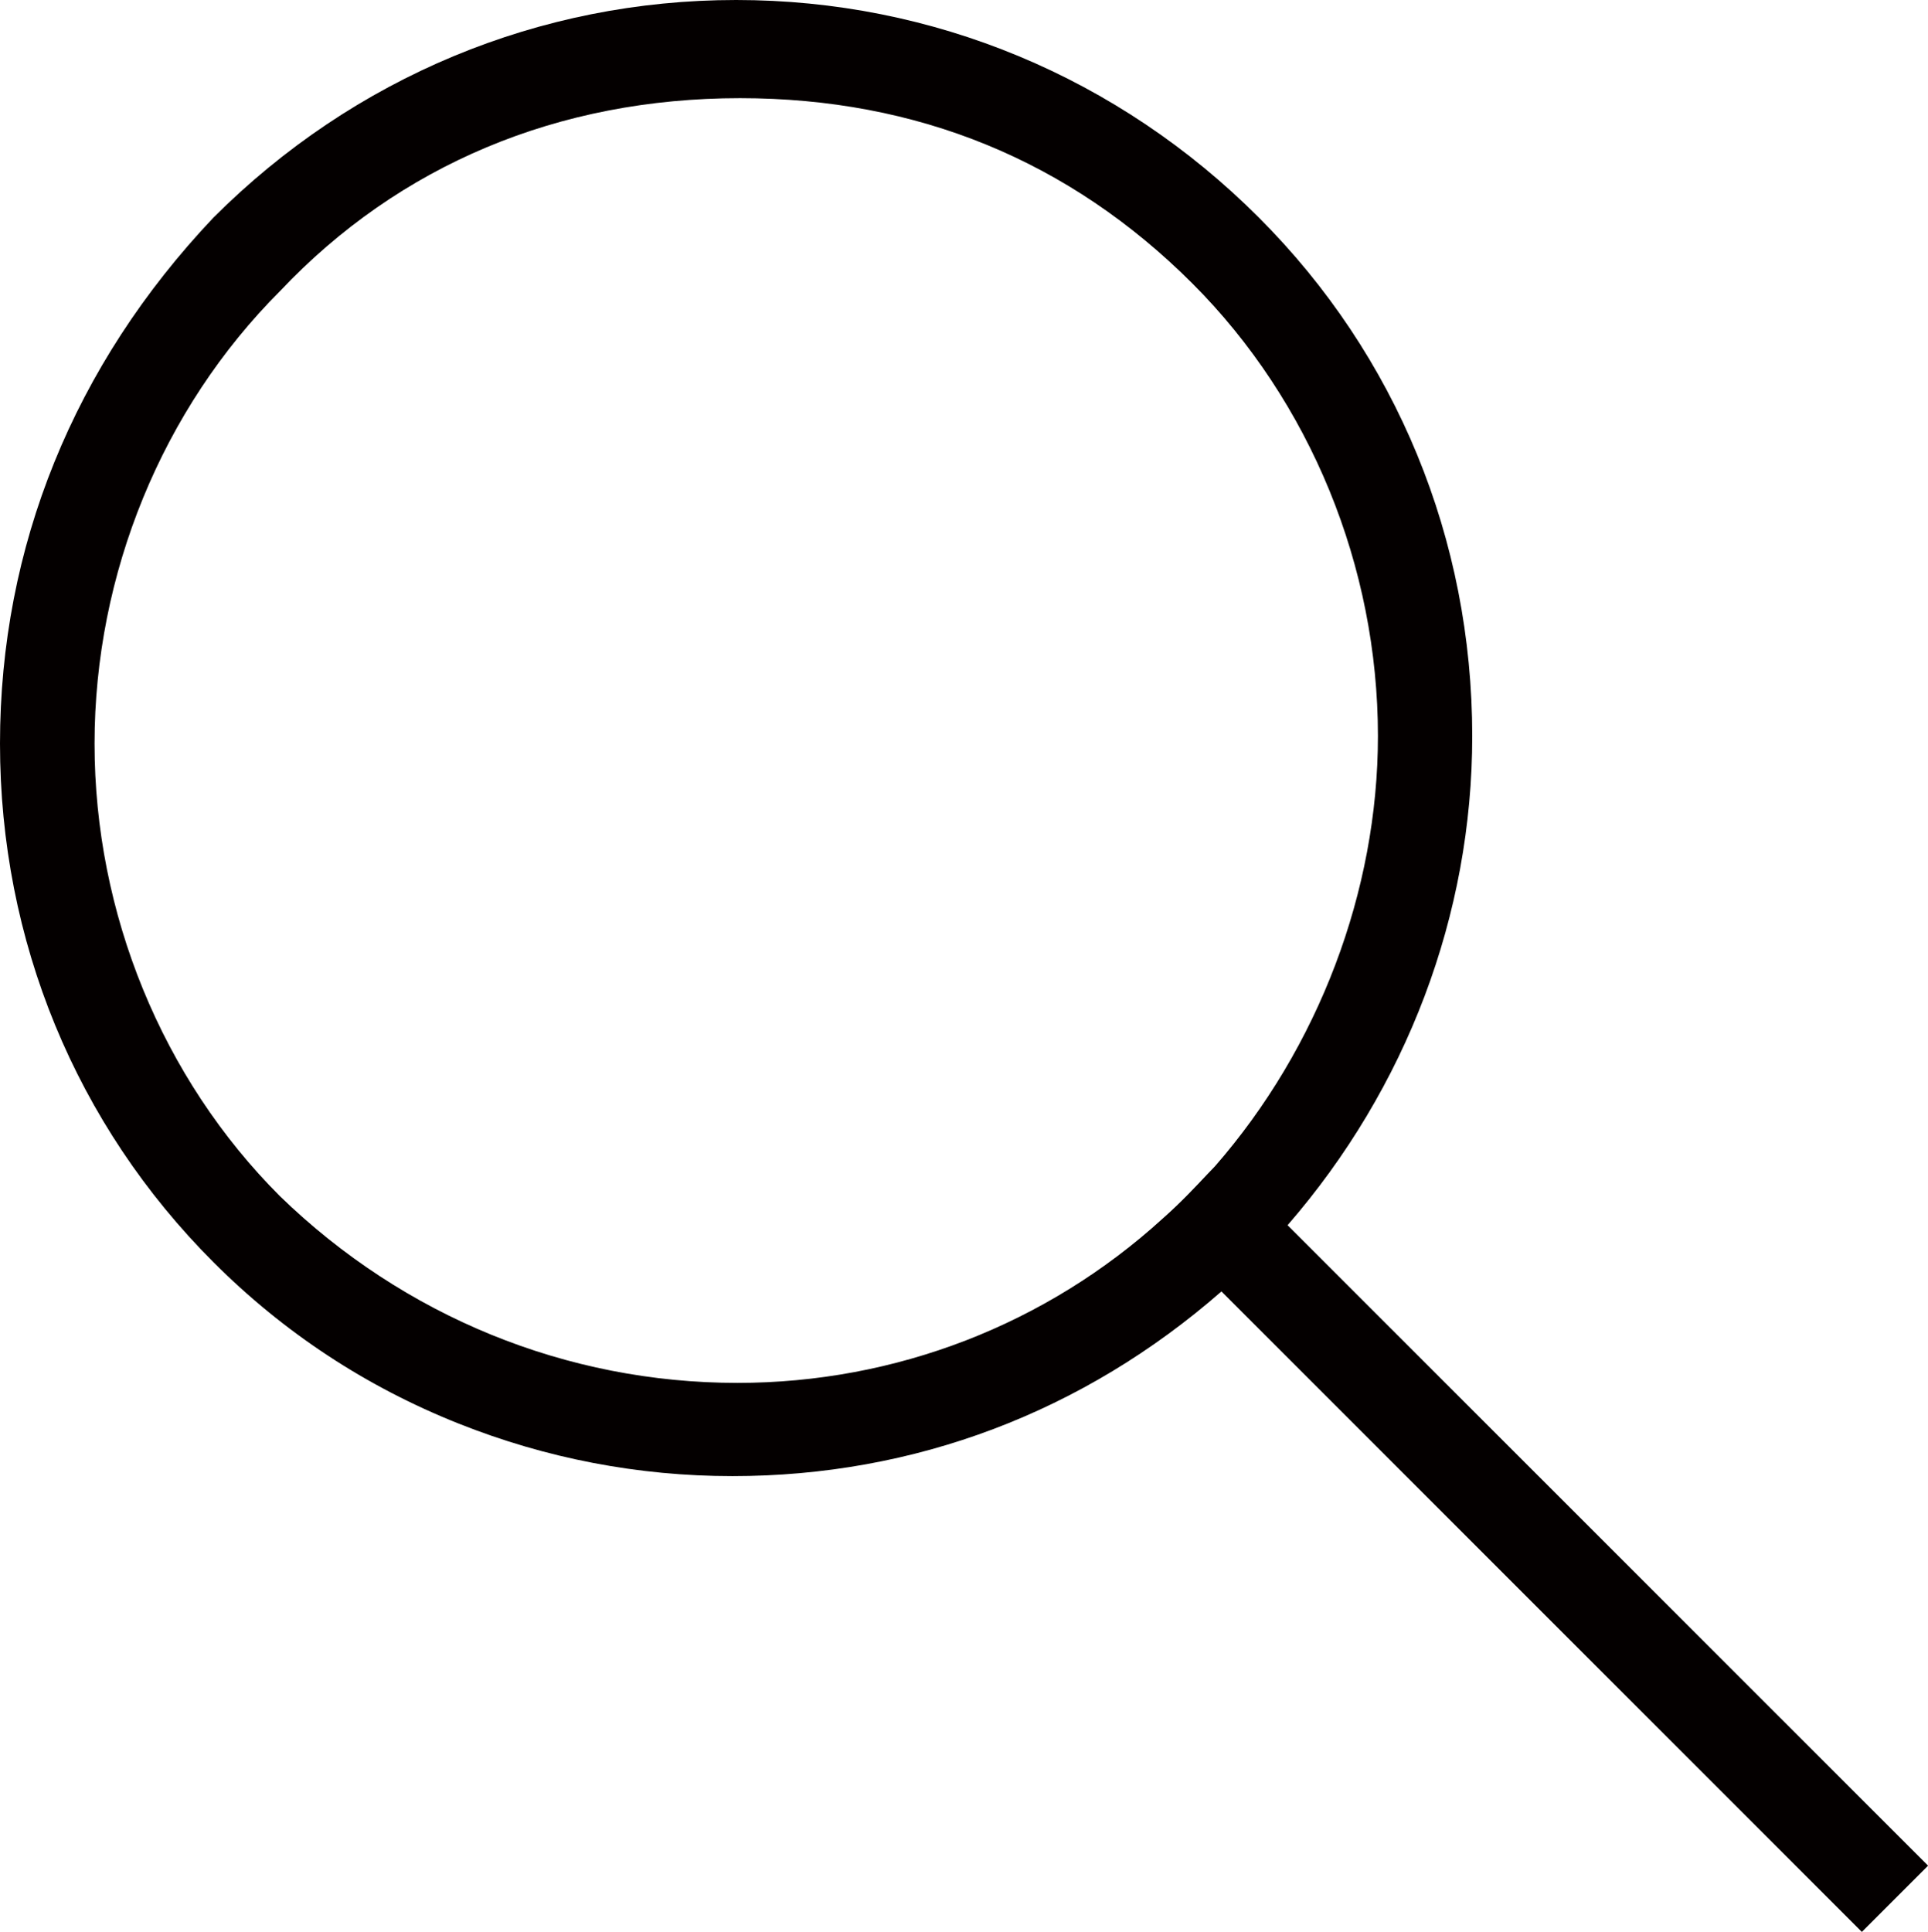
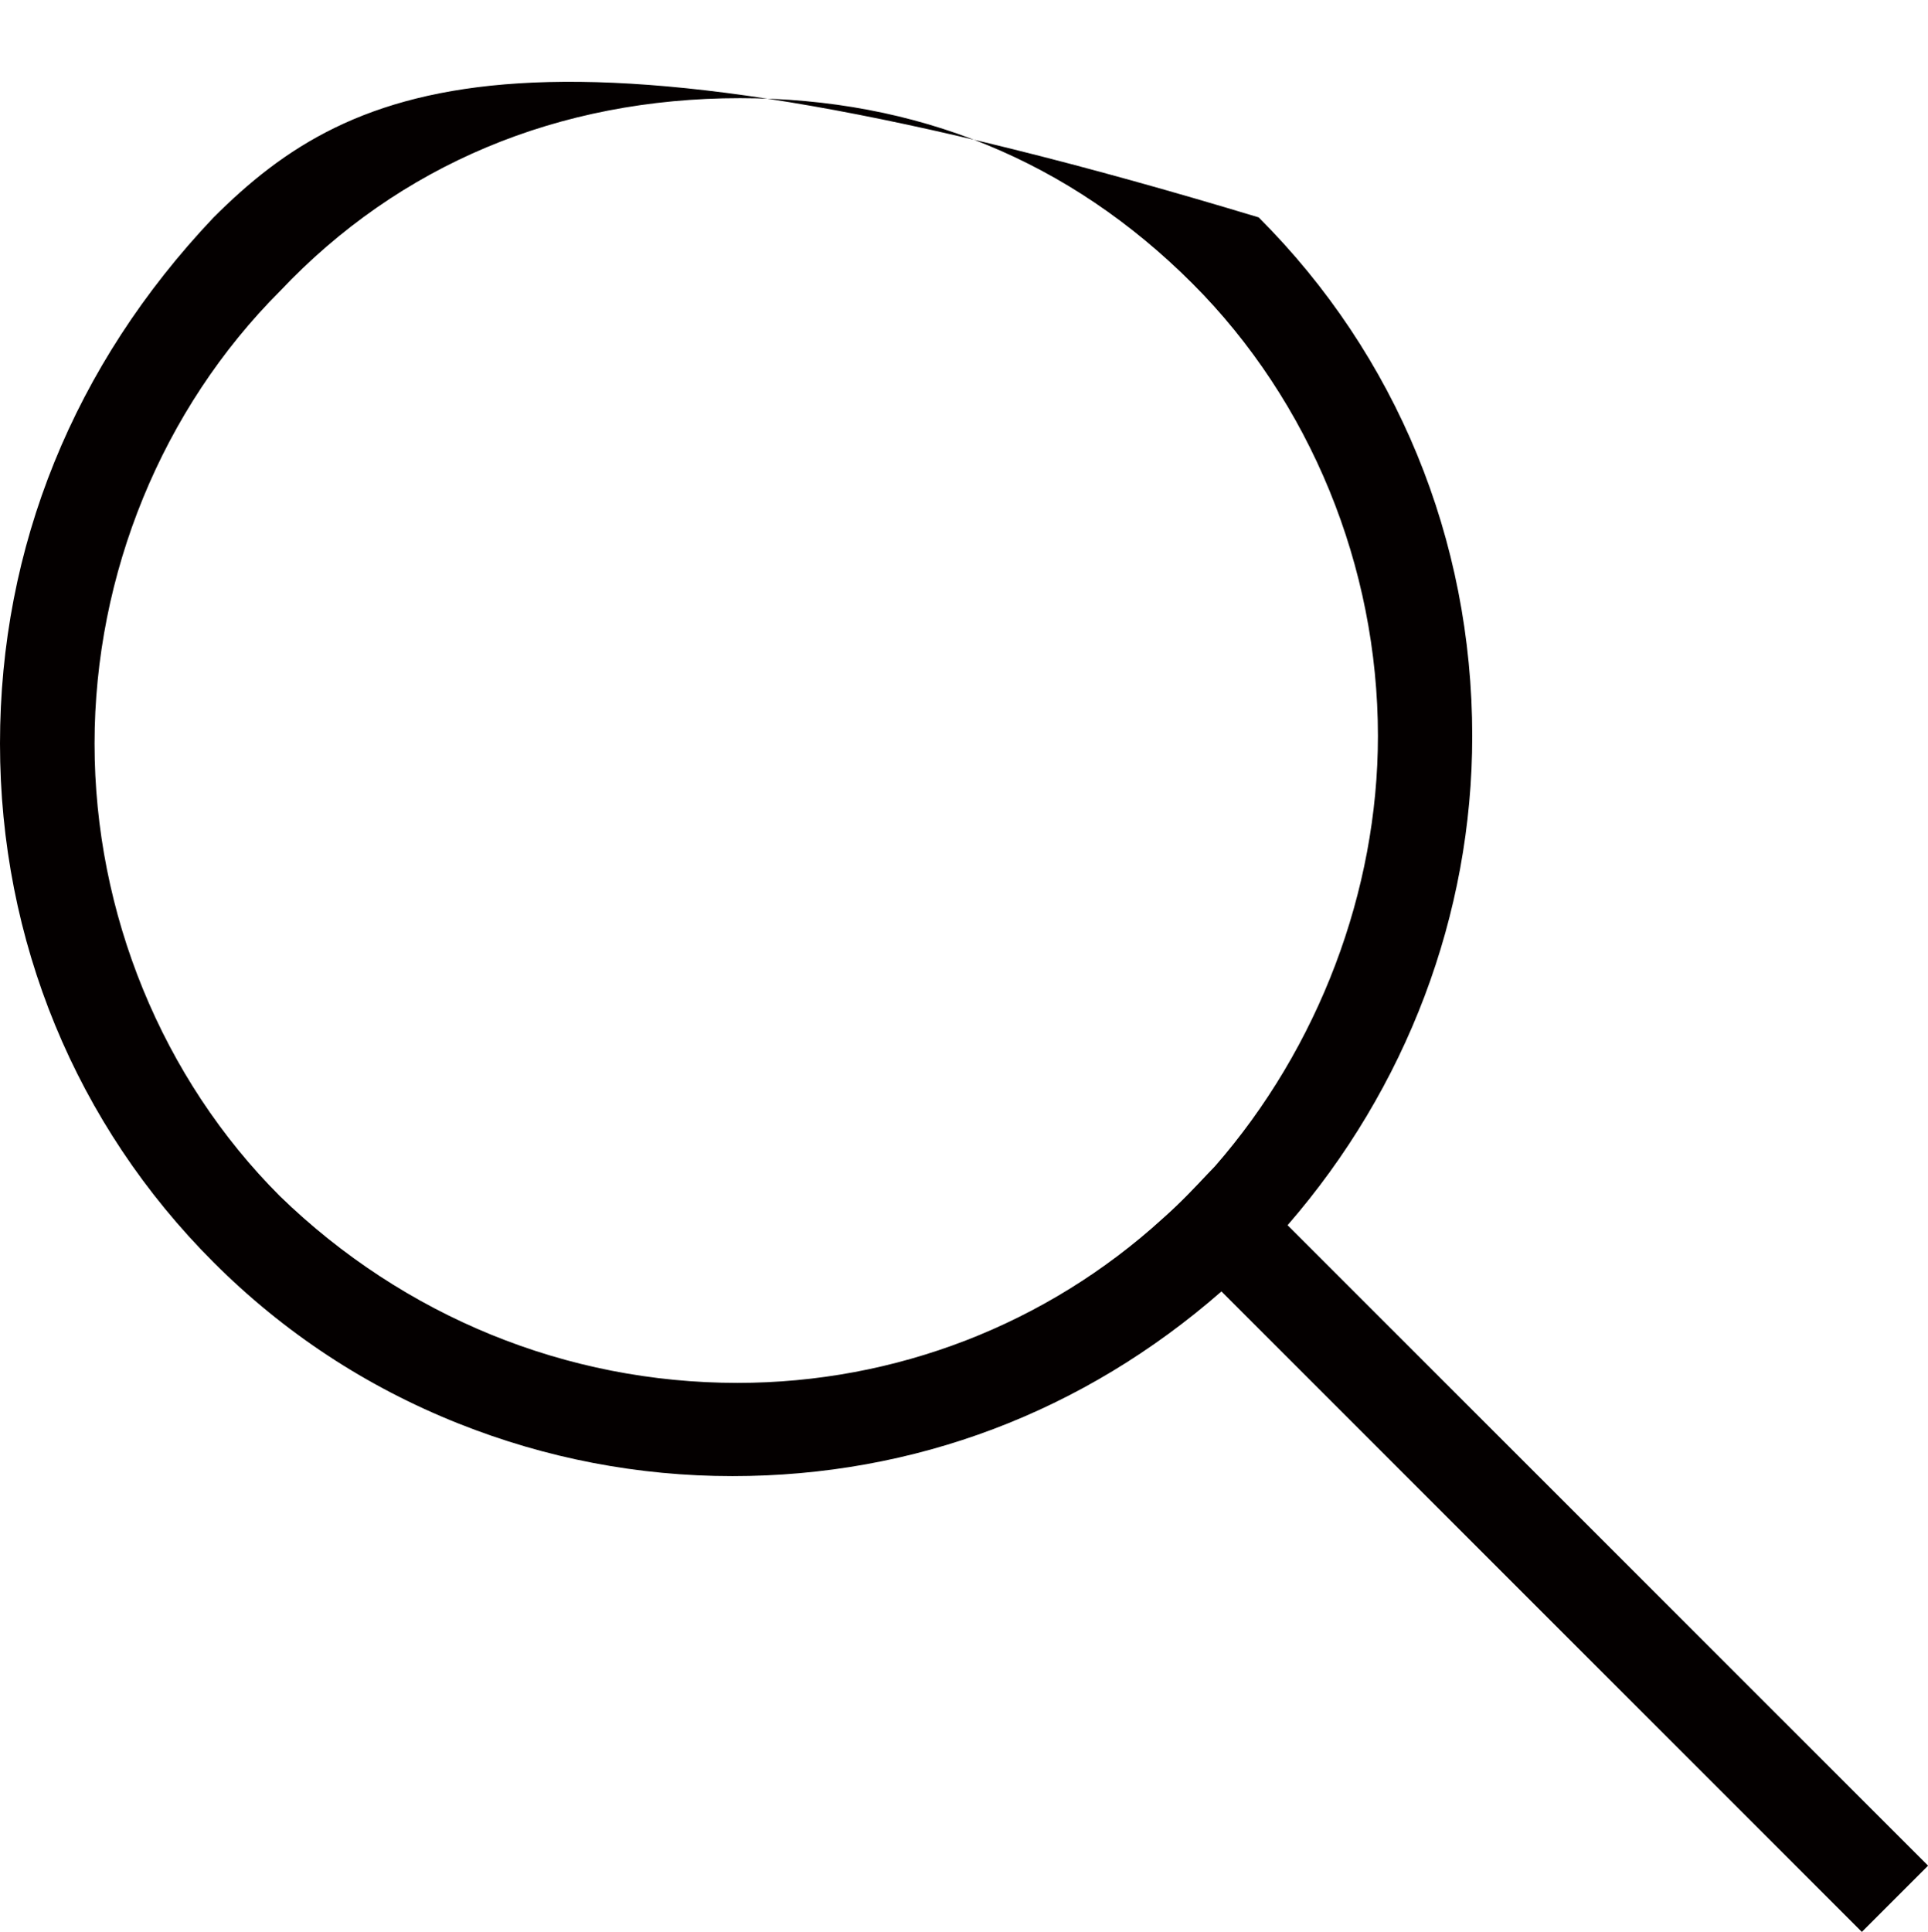
<svg xmlns="http://www.w3.org/2000/svg" version="1.1" id="圖層_1" x="0px" y="0px" width="23px" height="23.045px" viewBox="0 0 23 23.045" enable-background="new 0 0 23 23.045" xml:space="preserve">
-   <path fill="#040000" d="M15.36,14.615c1.422-1.638,2.203-3.705,2.203-5.834c0-2.347-0.904-4.545-2.548-6.188  C13.343,0.921,11.129,0,8.782,0c0,0,0,0,0,0C6.435,0,4.221,0.921,2.546,2.596C0.881,4.354,0,6.523,0,8.871s0.905,4.545,2.549,6.188  c0.837,0.837,1.82,1.484,2.924,1.923c1.043,0.415,2.142,0.626,3.265,0.626c2.17,0,4.185-0.762,5.833-2.203l7.64,7.64l0.79-0.79  L15.36,14.615z M16.438,8.781c0,1.848-0.709,3.718-1.945,5.132c-0.023,0.023-0.056,0.058-0.097,0.101  c-0.119,0.127-0.318,0.339-0.525,0.521c-1.387,1.265-3.188,1.961-5.073,1.961c-2.039,0-3.978-0.791-5.458-2.227  c-1.406-1.405-2.212-3.373-2.212-5.398c0-2.024,0.806-3.992,2.214-5.4c1.421-1.504,3.318-2.3,5.486-2.3  c2.114,0,3.931,0.745,5.398,2.212C15.631,4.789,16.438,6.757,16.438,8.781z" />
+   <path fill="#040000" d="M15.36,14.615c1.422-1.638,2.203-3.705,2.203-5.834c0-2.347-0.904-4.545-2.548-6.188  c0,0,0,0,0,0C6.435,0,4.221,0.921,2.546,2.596C0.881,4.354,0,6.523,0,8.871s0.905,4.545,2.549,6.188  c0.837,0.837,1.82,1.484,2.924,1.923c1.043,0.415,2.142,0.626,3.265,0.626c2.17,0,4.185-0.762,5.833-2.203l7.64,7.64l0.79-0.79  L15.36,14.615z M16.438,8.781c0,1.848-0.709,3.718-1.945,5.132c-0.023,0.023-0.056,0.058-0.097,0.101  c-0.119,0.127-0.318,0.339-0.525,0.521c-1.387,1.265-3.188,1.961-5.073,1.961c-2.039,0-3.978-0.791-5.458-2.227  c-1.406-1.405-2.212-3.373-2.212-5.398c0-2.024,0.806-3.992,2.214-5.4c1.421-1.504,3.318-2.3,5.486-2.3  c2.114,0,3.931,0.745,5.398,2.212C15.631,4.789,16.438,6.757,16.438,8.781z" />
</svg>